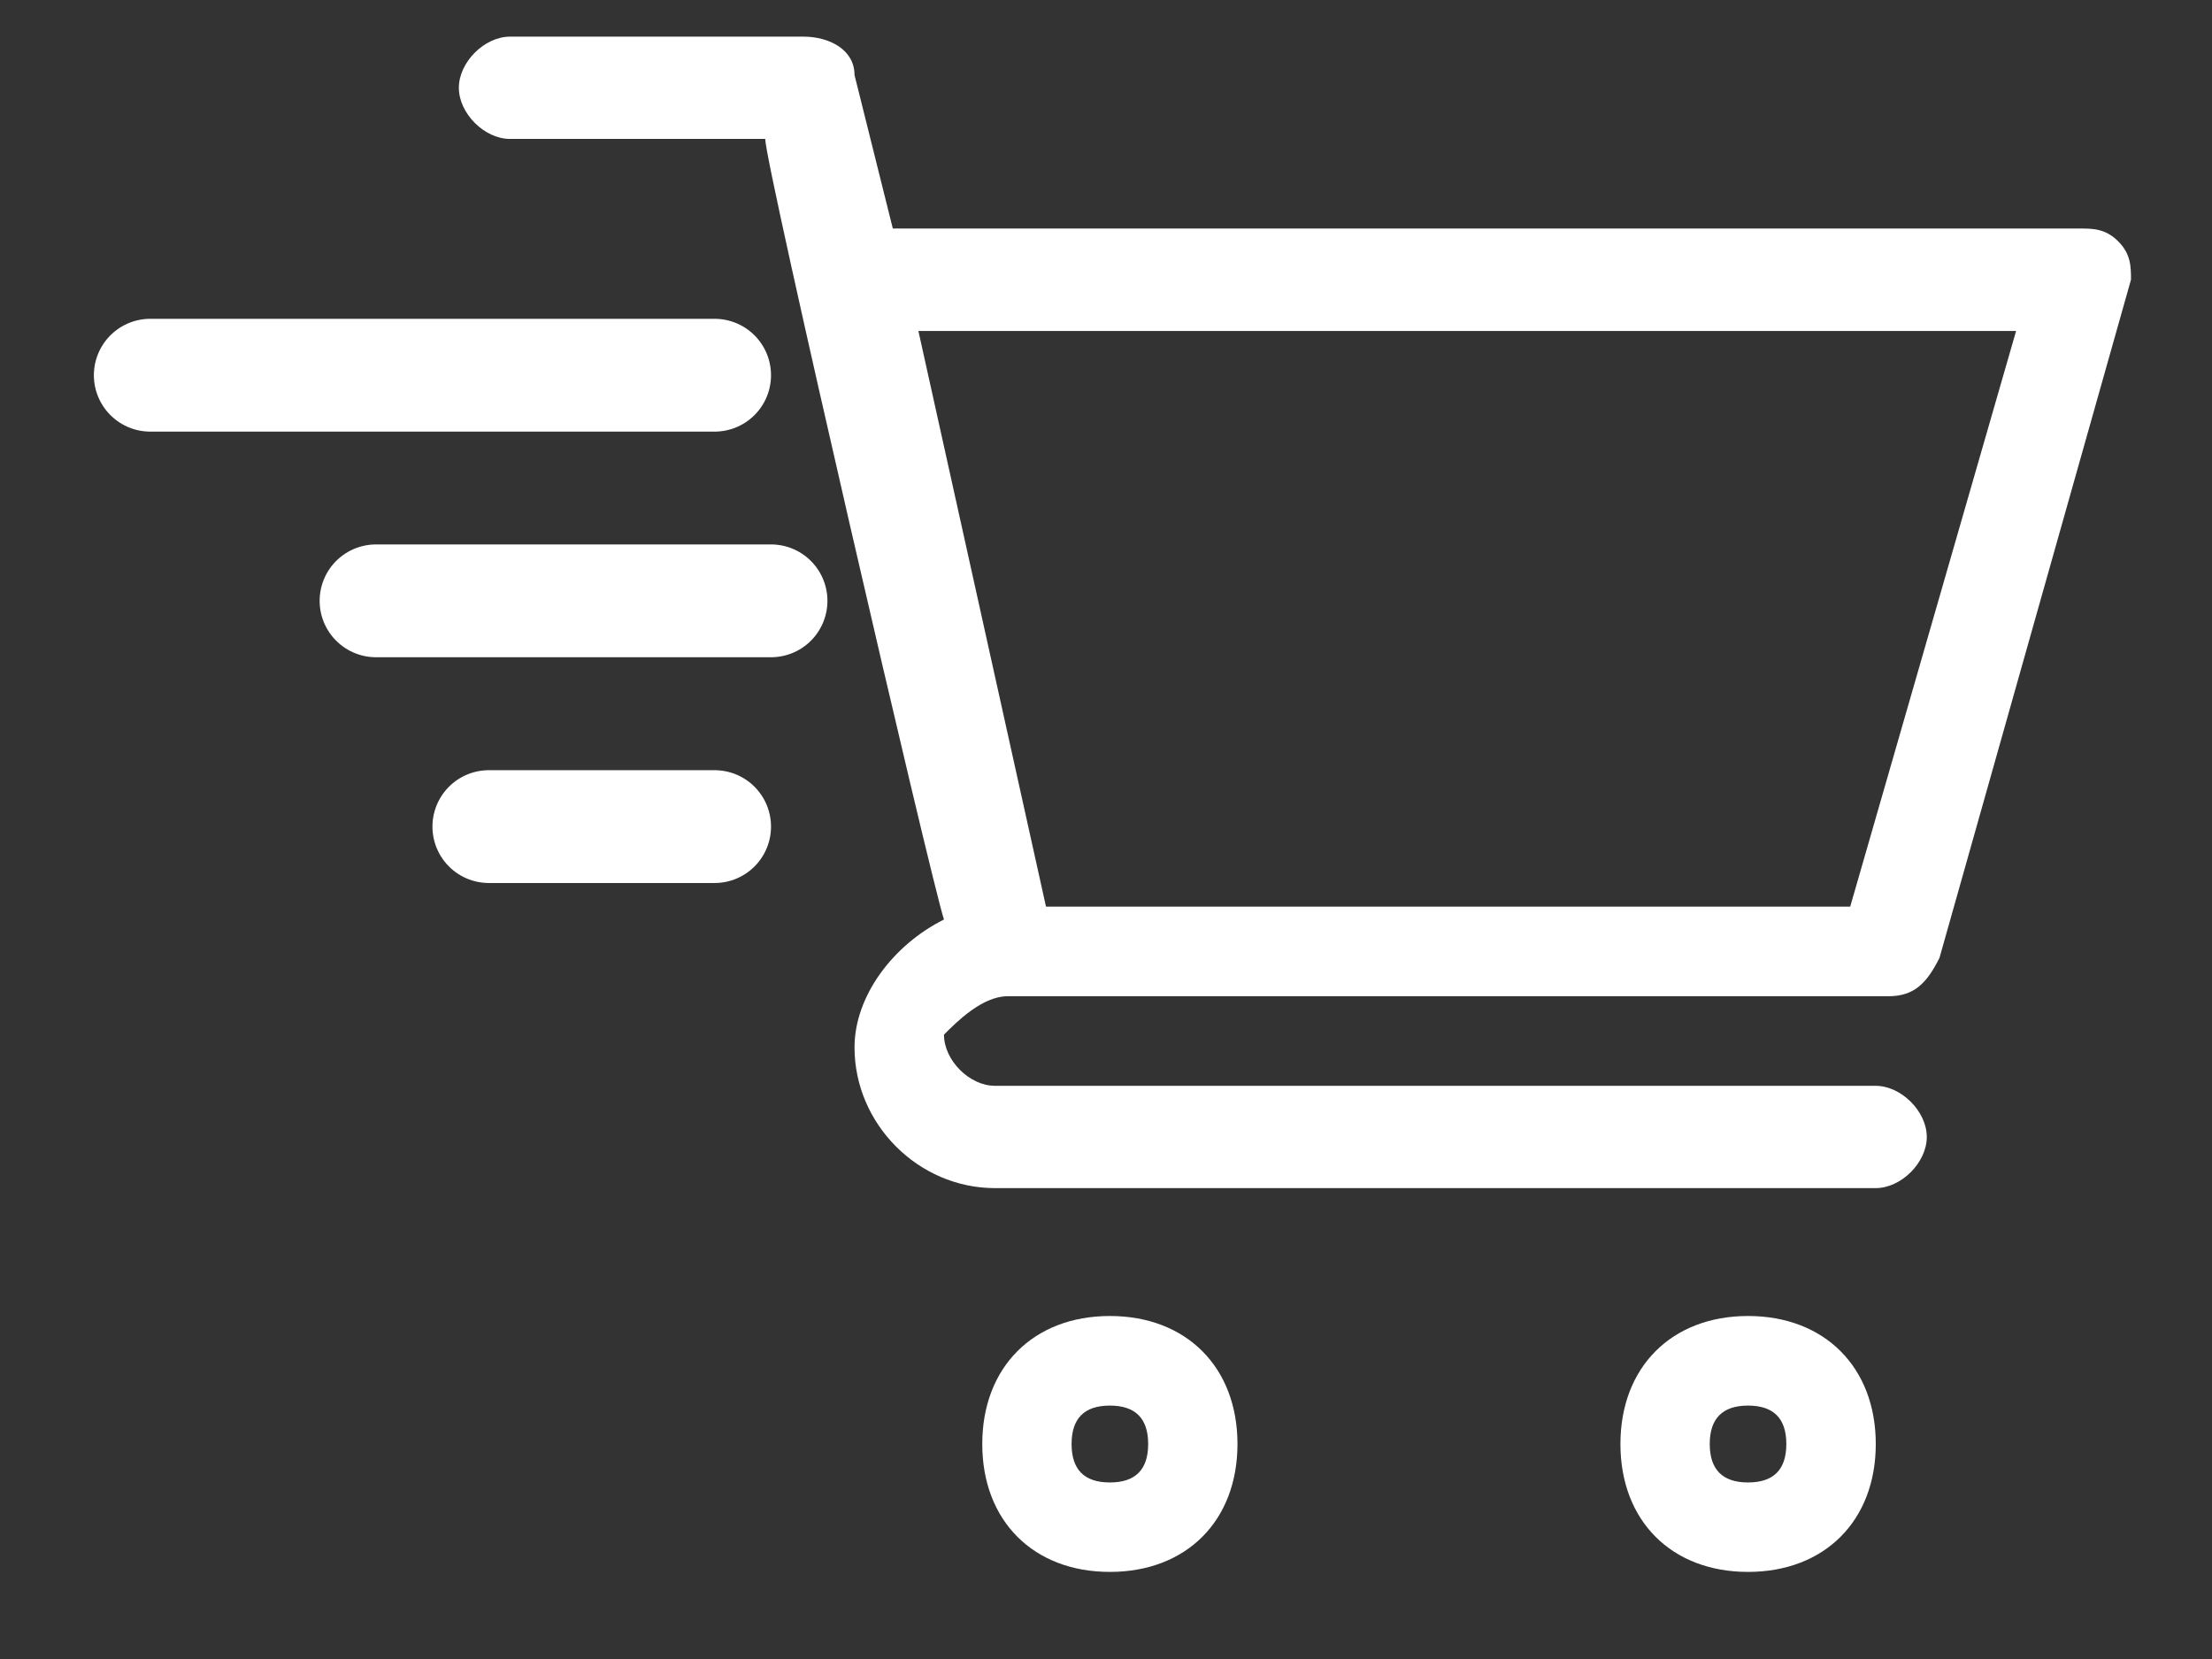
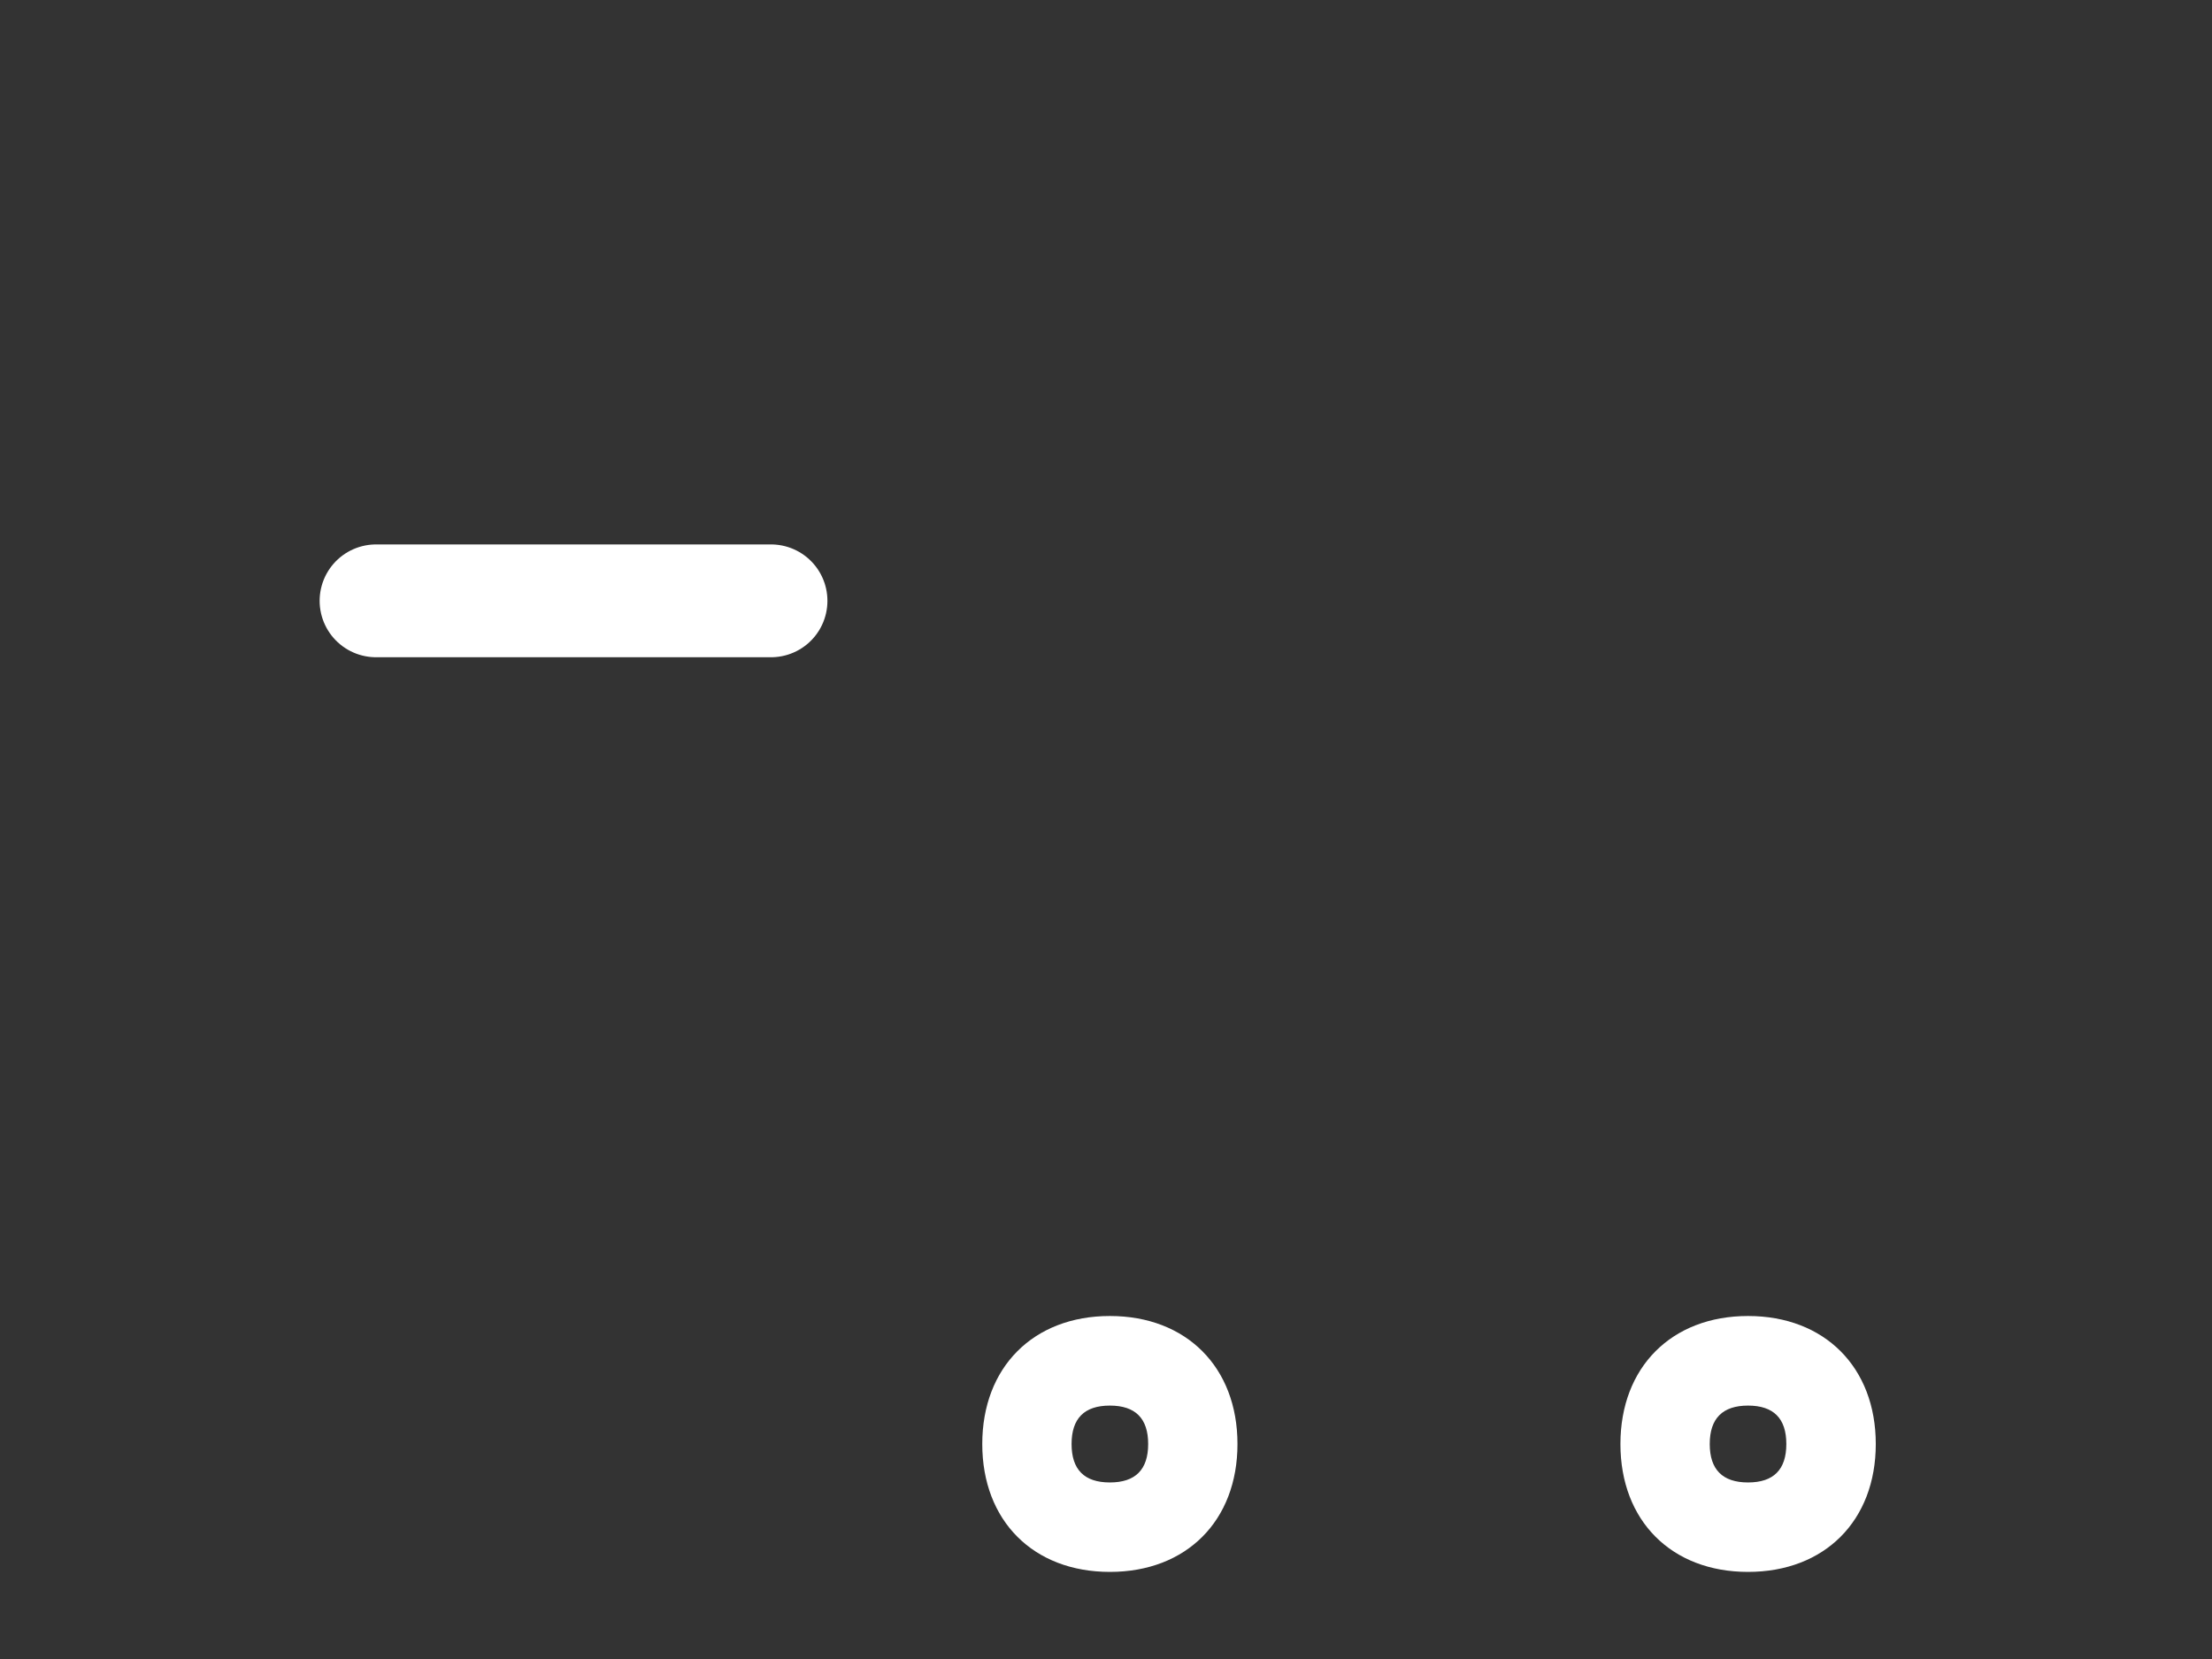
<svg xmlns="http://www.w3.org/2000/svg" width="16" height="12" viewBox="0 0 16 12" fill="none">
  <rect x="0" y="0" width="16" height="12" fill="#333333" stroke="none" />
-   <path d="M5.169 2.714L1.087 2.714" stroke="white" stroke-width="0.816" stroke-linecap="round" stroke-linejoin="round" />
  <path d="M5.577 4.346H2.72" stroke="white" stroke-width="0.816" stroke-linecap="round" stroke-linejoin="round" />
-   <path d="M5.169 5.979H3.536" stroke="white" stroke-width="0.816" stroke-linecap="round" stroke-linejoin="round" />
  <path d="M11.721 10.445C11.721 11 12.09 11.37 12.644 11.37C13.198 11.37 13.568 11 13.568 10.445C13.568 9.89 13.198 9.519 12.644 9.519C12.09 9.519 11.721 9.89 11.721 10.445ZM12.644 10.167C12.829 10.167 12.921 10.26 12.921 10.445C12.921 10.63 12.829 10.723 12.644 10.723C12.46 10.723 12.367 10.63 12.367 10.445C12.367 10.26 12.46 10.167 12.644 10.167Z" fill="white" />
  <path d="M7.105 10.445C7.105 11 7.474 11.37 8.028 11.37C8.582 11.37 8.951 11 8.951 10.445C8.951 9.89 8.582 9.519 8.028 9.519C7.474 9.519 7.105 9.89 7.105 10.445ZM8.028 10.167C8.213 10.167 8.305 10.26 8.305 10.445C8.305 10.63 8.213 10.723 8.028 10.723C7.843 10.723 7.751 10.63 7.751 10.445C7.751 10.26 7.843 10.167 8.028 10.167Z" fill="white" />
-   <path d="M7.289 7.206H13.66C13.844 7.206 13.937 7.113 14.029 6.928L15.414 2.023C15.414 1.931 15.414 1.838 15.322 1.746C15.229 1.653 15.137 1.653 15.045 1.653H6.458L6.181 0.543C6.181 0.358 5.997 0.265 5.812 0.265H3.689C3.504 0.265 3.319 0.45 3.319 0.635C3.319 0.82 3.504 1.005 3.689 1.005H5.535C5.535 1.191 6.735 6.373 6.828 6.651C6.458 6.836 6.181 7.206 6.181 7.576C6.181 8.131 6.643 8.594 7.197 8.594H13.567C13.752 8.594 13.937 8.409 13.937 8.224C13.937 8.039 13.752 7.854 13.567 7.854H7.197C7.012 7.854 6.828 7.669 6.828 7.484C6.92 7.391 7.105 7.206 7.289 7.206ZM14.583 2.394L13.383 6.558H7.566L6.643 2.394H14.583Z" fill="white" />
</svg>